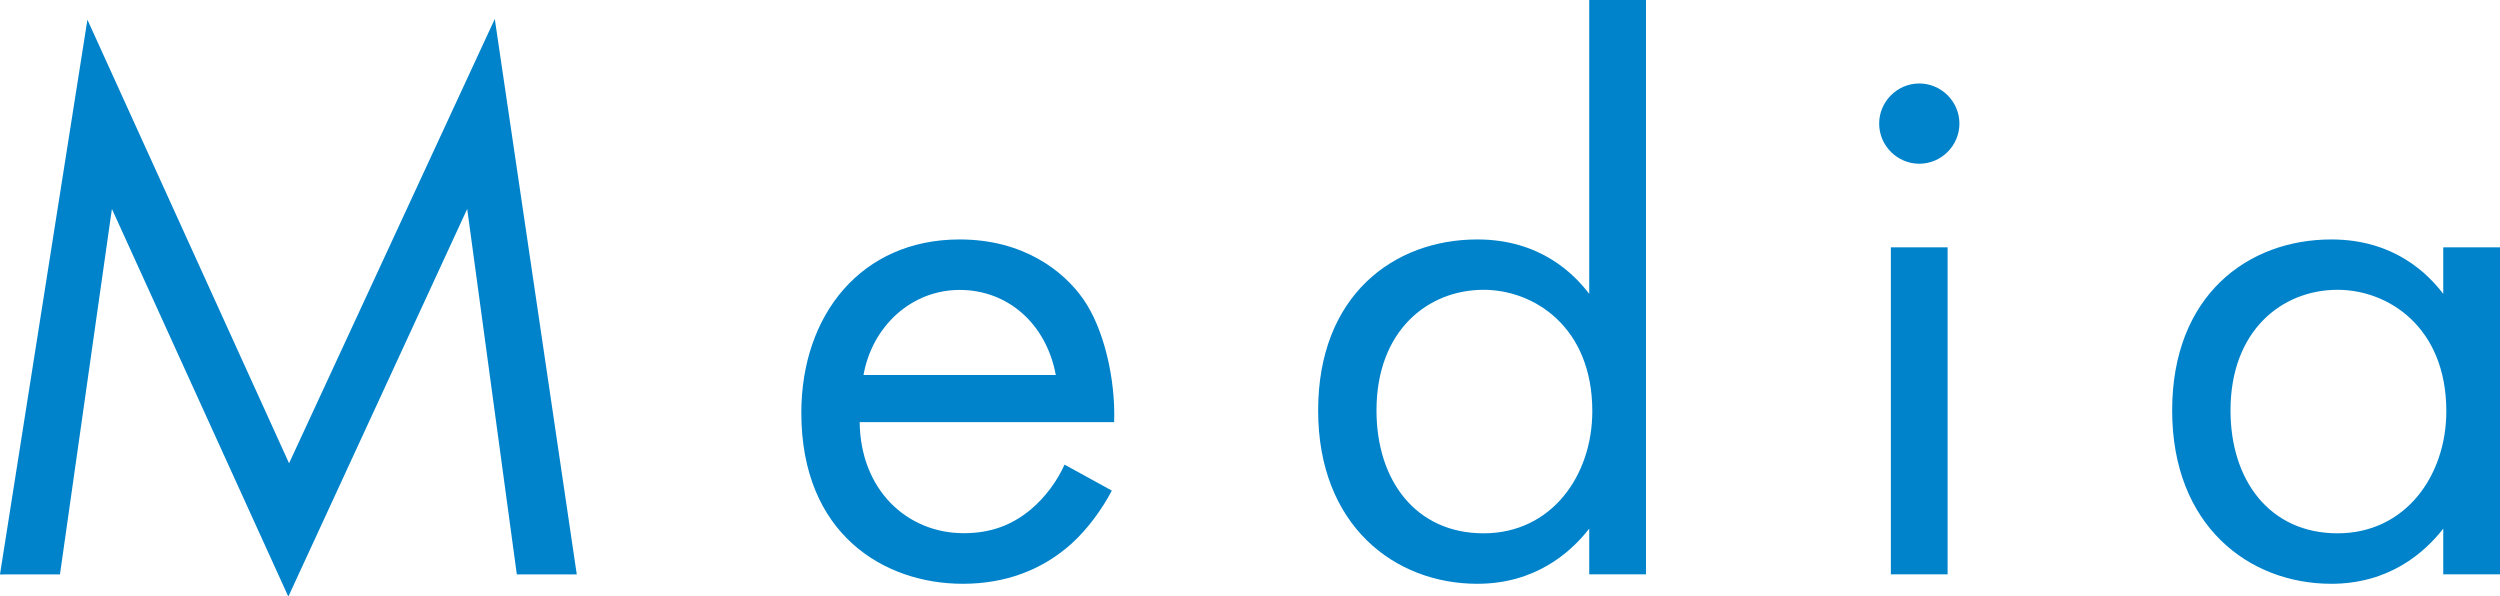
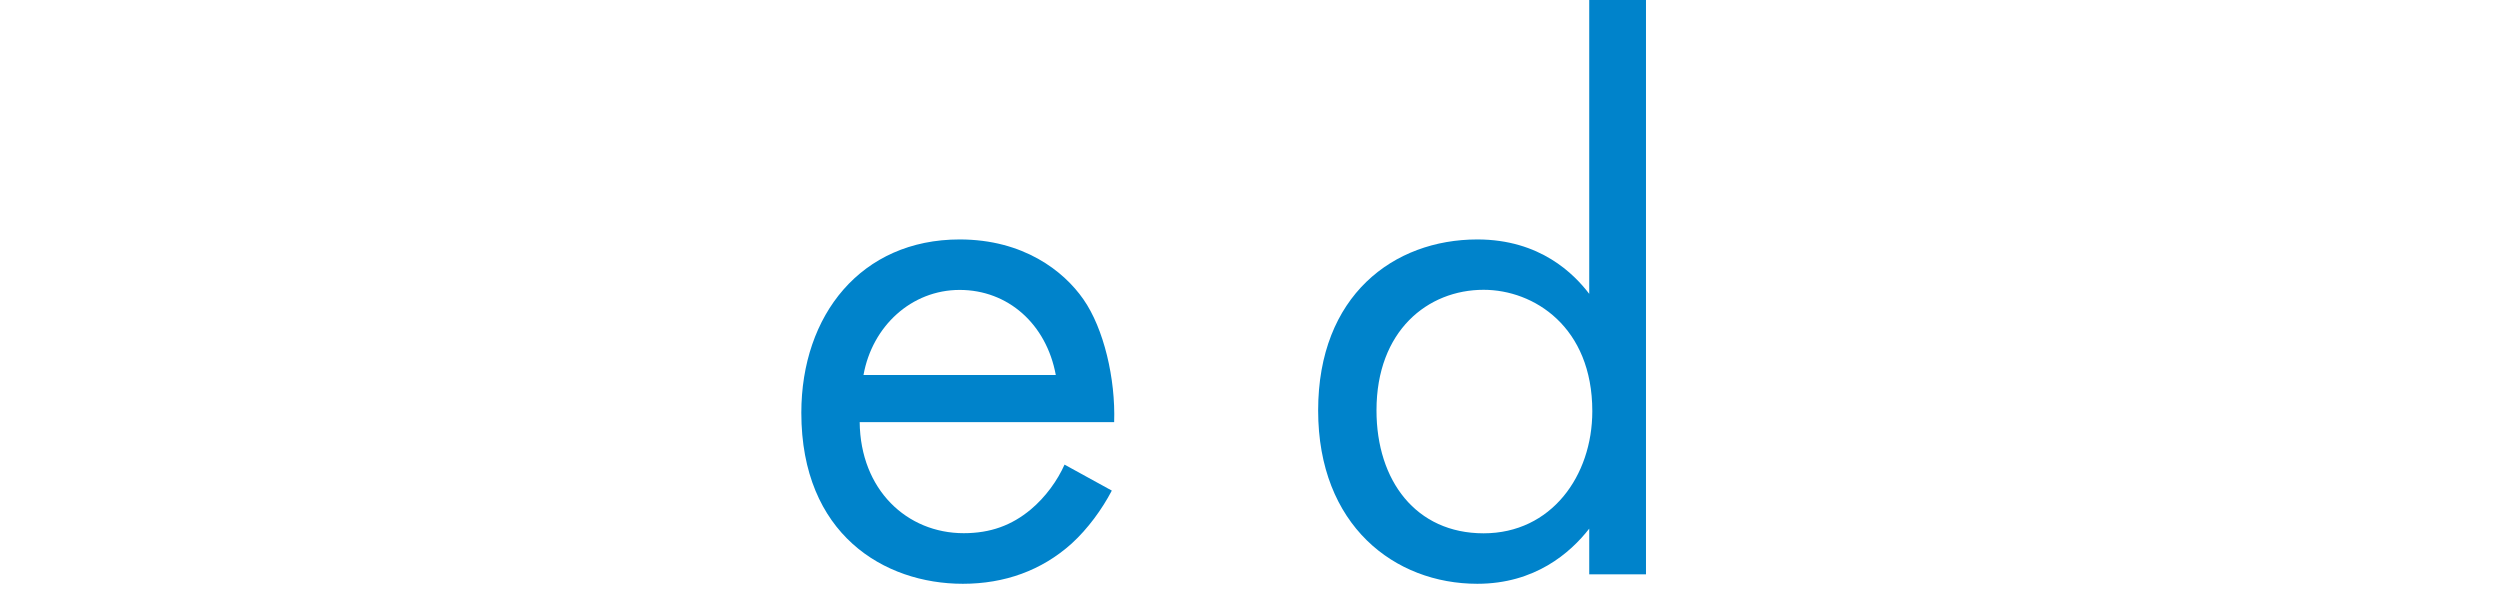
<svg xmlns="http://www.w3.org/2000/svg" id="_レイヤー_2" viewBox="0 0 203.07 48.45">
  <defs>
    <style>.cls-1{fill:#0083cb;stroke-width:0px;}</style>
  </defs>
  <g id="_レイヤー_1-2">
-     <path class="cls-1" d="m0,46.65L7.1,1.6l16.38,36.03L40.19,1.54l6.66,45.12h-4.87l-4.03-29.69-14.53,31.49-14.33-31.49-4.22,29.69H0Z" />
    <path class="cls-1" d="m90.3,39.87c-.77,1.47-1.92,3.07-3.26,4.29-2.43,2.18-5.44,3.26-8.83,3.26-6.4,0-13.12-4.03-13.12-13.89,0-7.94,4.86-14.08,12.86-14.08,5.18,0,8.45,2.56,10.05,4.86,1.66,2.37,2.62,6.46,2.5,9.98h-20.67c.06,5.5,3.84,9.02,8.45,9.02,2.18,0,3.9-.64,5.44-1.92,1.22-1.02,2.18-2.37,2.75-3.65l3.84,2.11Zm-4.54-9.41c-.77-4.16-3.9-6.91-7.81-6.91s-7.1,2.94-7.81,6.91h15.61Z" />
    <path class="cls-1" d="m129.09,0h4.61v46.65h-4.61v-3.71c-1.54,1.98-4.42,4.48-9.09,4.48-6.72,0-12.93-4.74-12.93-14.08s6.14-13.89,12.93-13.89c5.12,0,7.87,2.82,9.09,4.42V0Zm-17.28,33.34c0,5.7,3.2,9.98,8.7,9.98s8.83-4.67,8.83-9.92c0-6.85-4.74-9.86-8.83-9.86-4.54,0-8.7,3.33-8.7,9.79Z" />
-     <path class="cls-1" d="m155.9,6.78c1.79,0,3.26,1.47,3.26,3.26s-1.47,3.26-3.26,3.26-3.26-1.47-3.26-3.26,1.47-3.26,3.26-3.26Zm2.3,13.31v26.56h-4.61v-26.56h4.61Z" />
-     <path class="cls-1" d="m198.46,20.09h4.61v26.56h-4.61v-3.71c-1.54,1.98-4.42,4.48-9.09,4.48-6.72,0-12.93-4.74-12.93-14.08s6.14-13.89,12.93-13.89c5.12,0,7.87,2.82,9.09,4.42v-3.78Zm-17.28,13.25c0,5.7,3.2,9.98,8.7,9.98s8.83-4.67,8.83-9.92c0-6.85-4.74-9.86-8.83-9.86-4.54,0-8.7,3.33-8.7,9.79Z" />
  </g>
</svg>